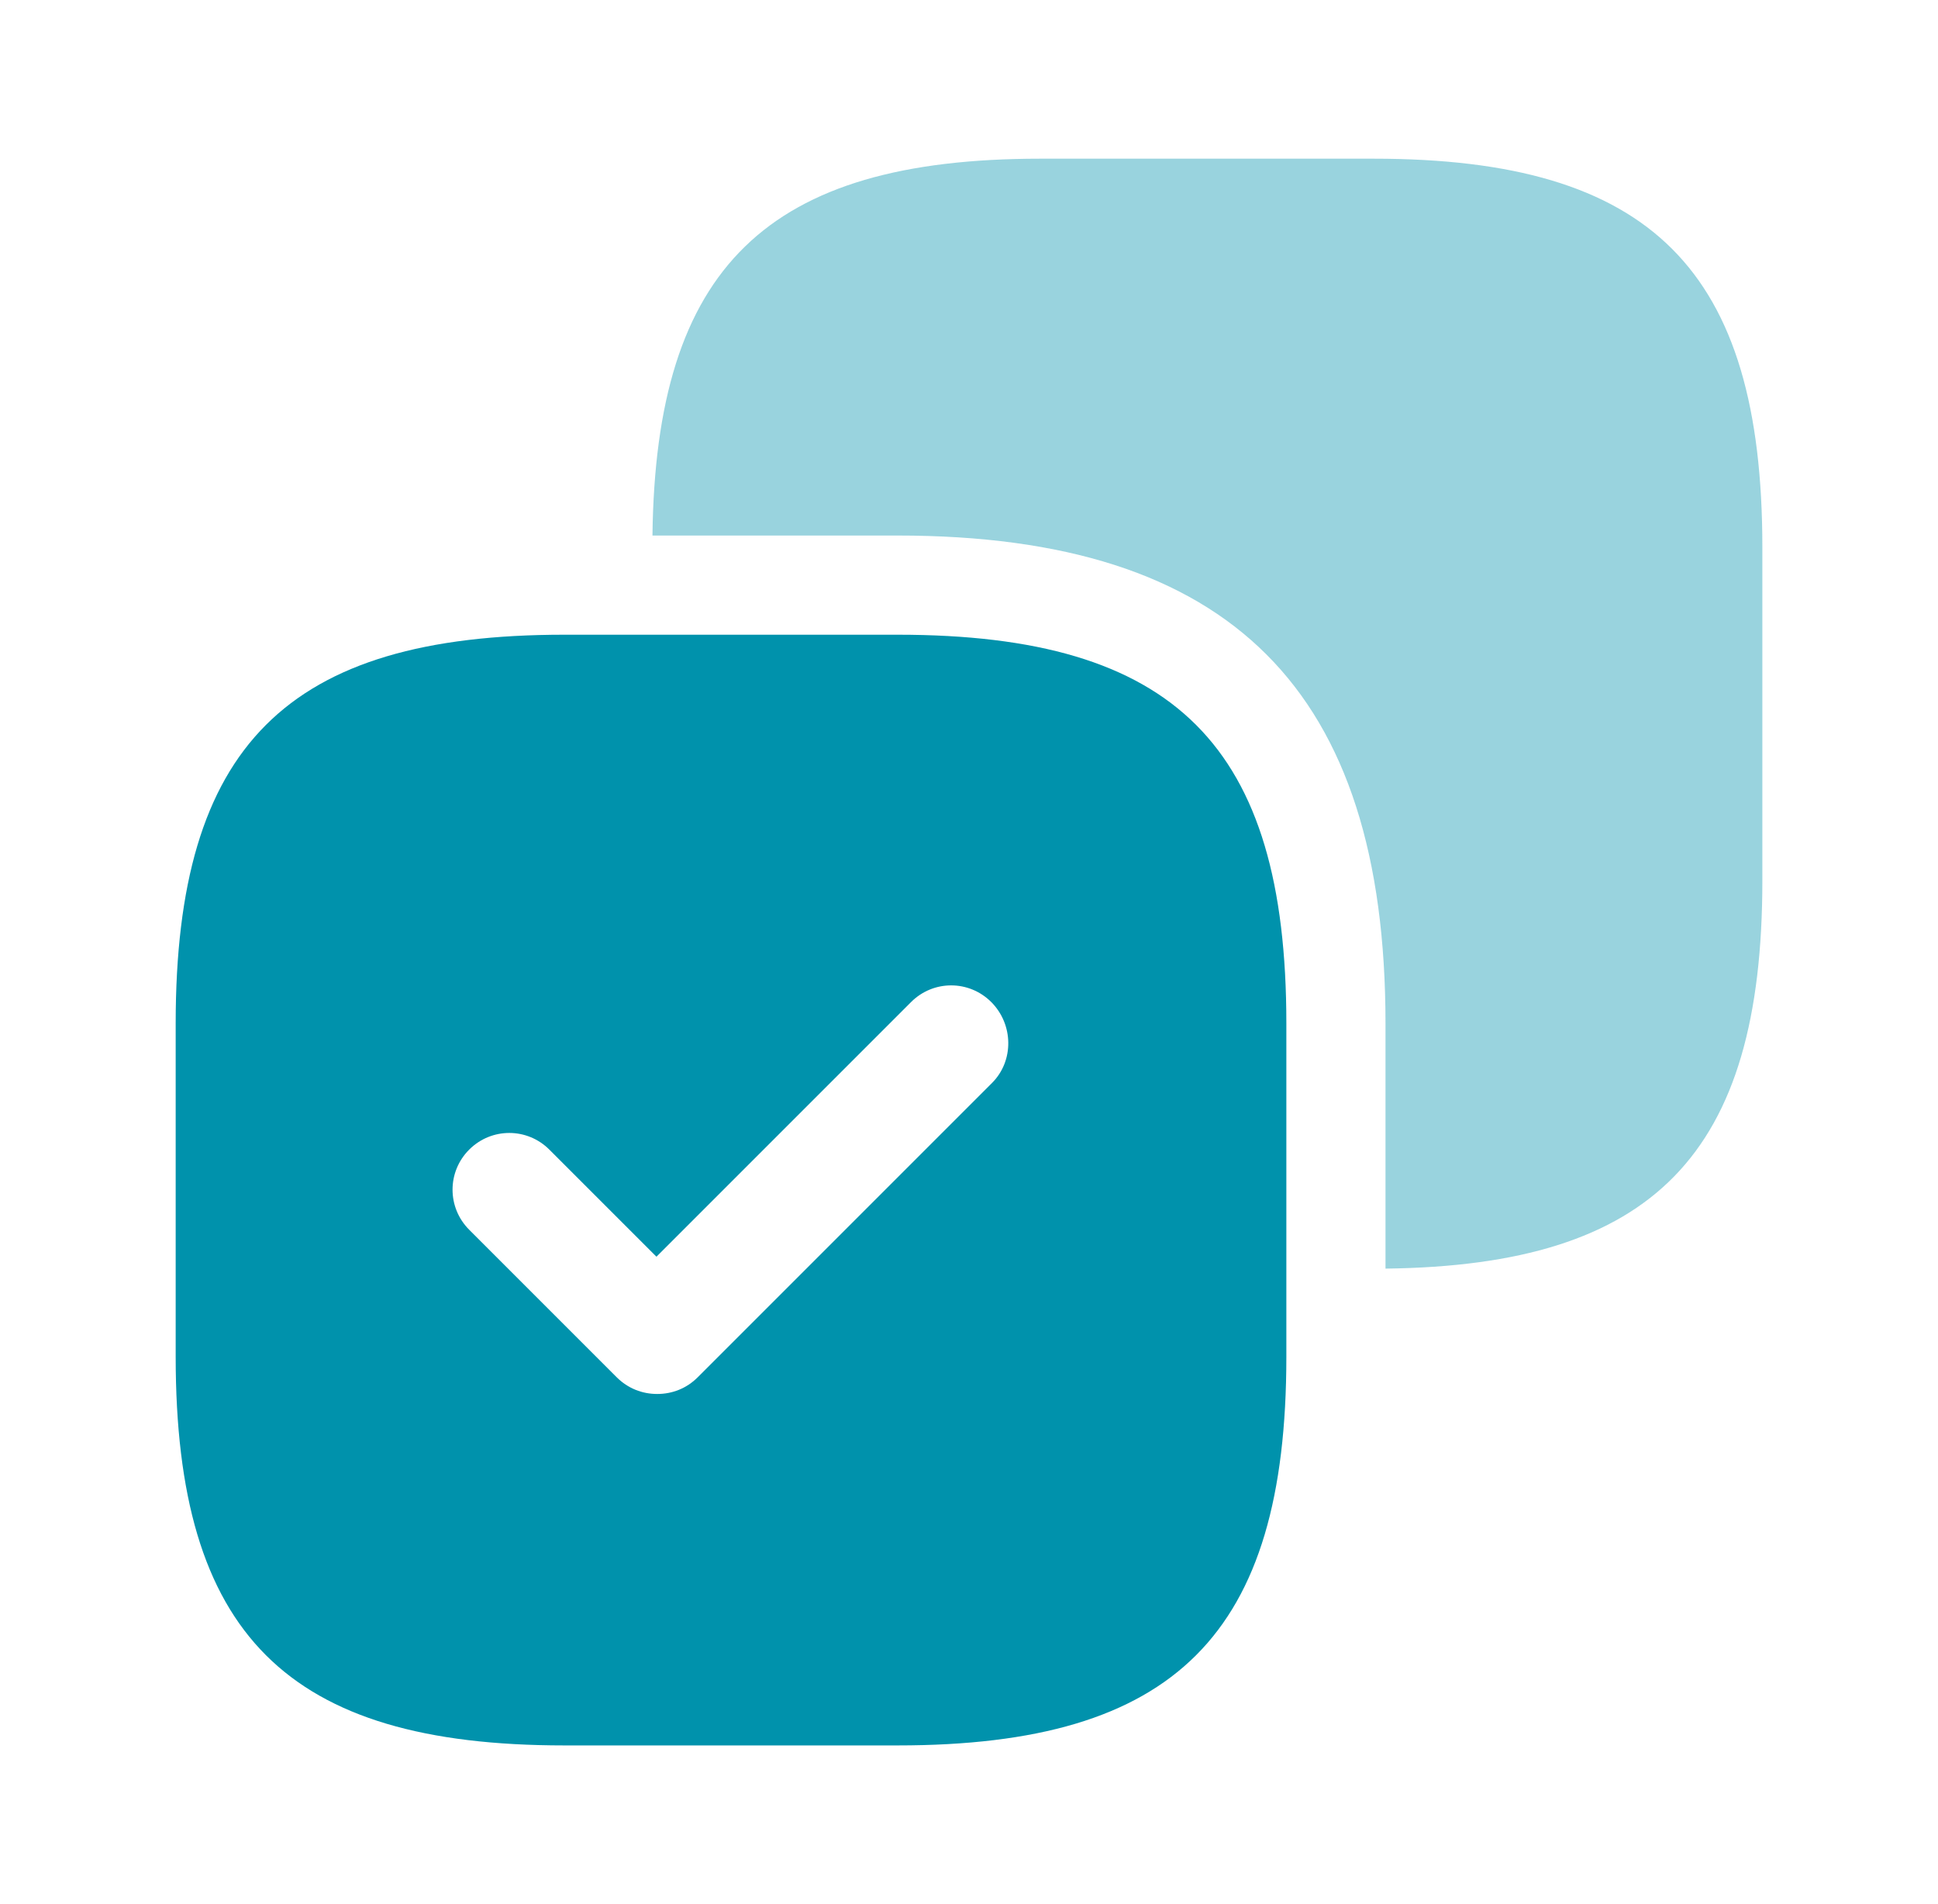
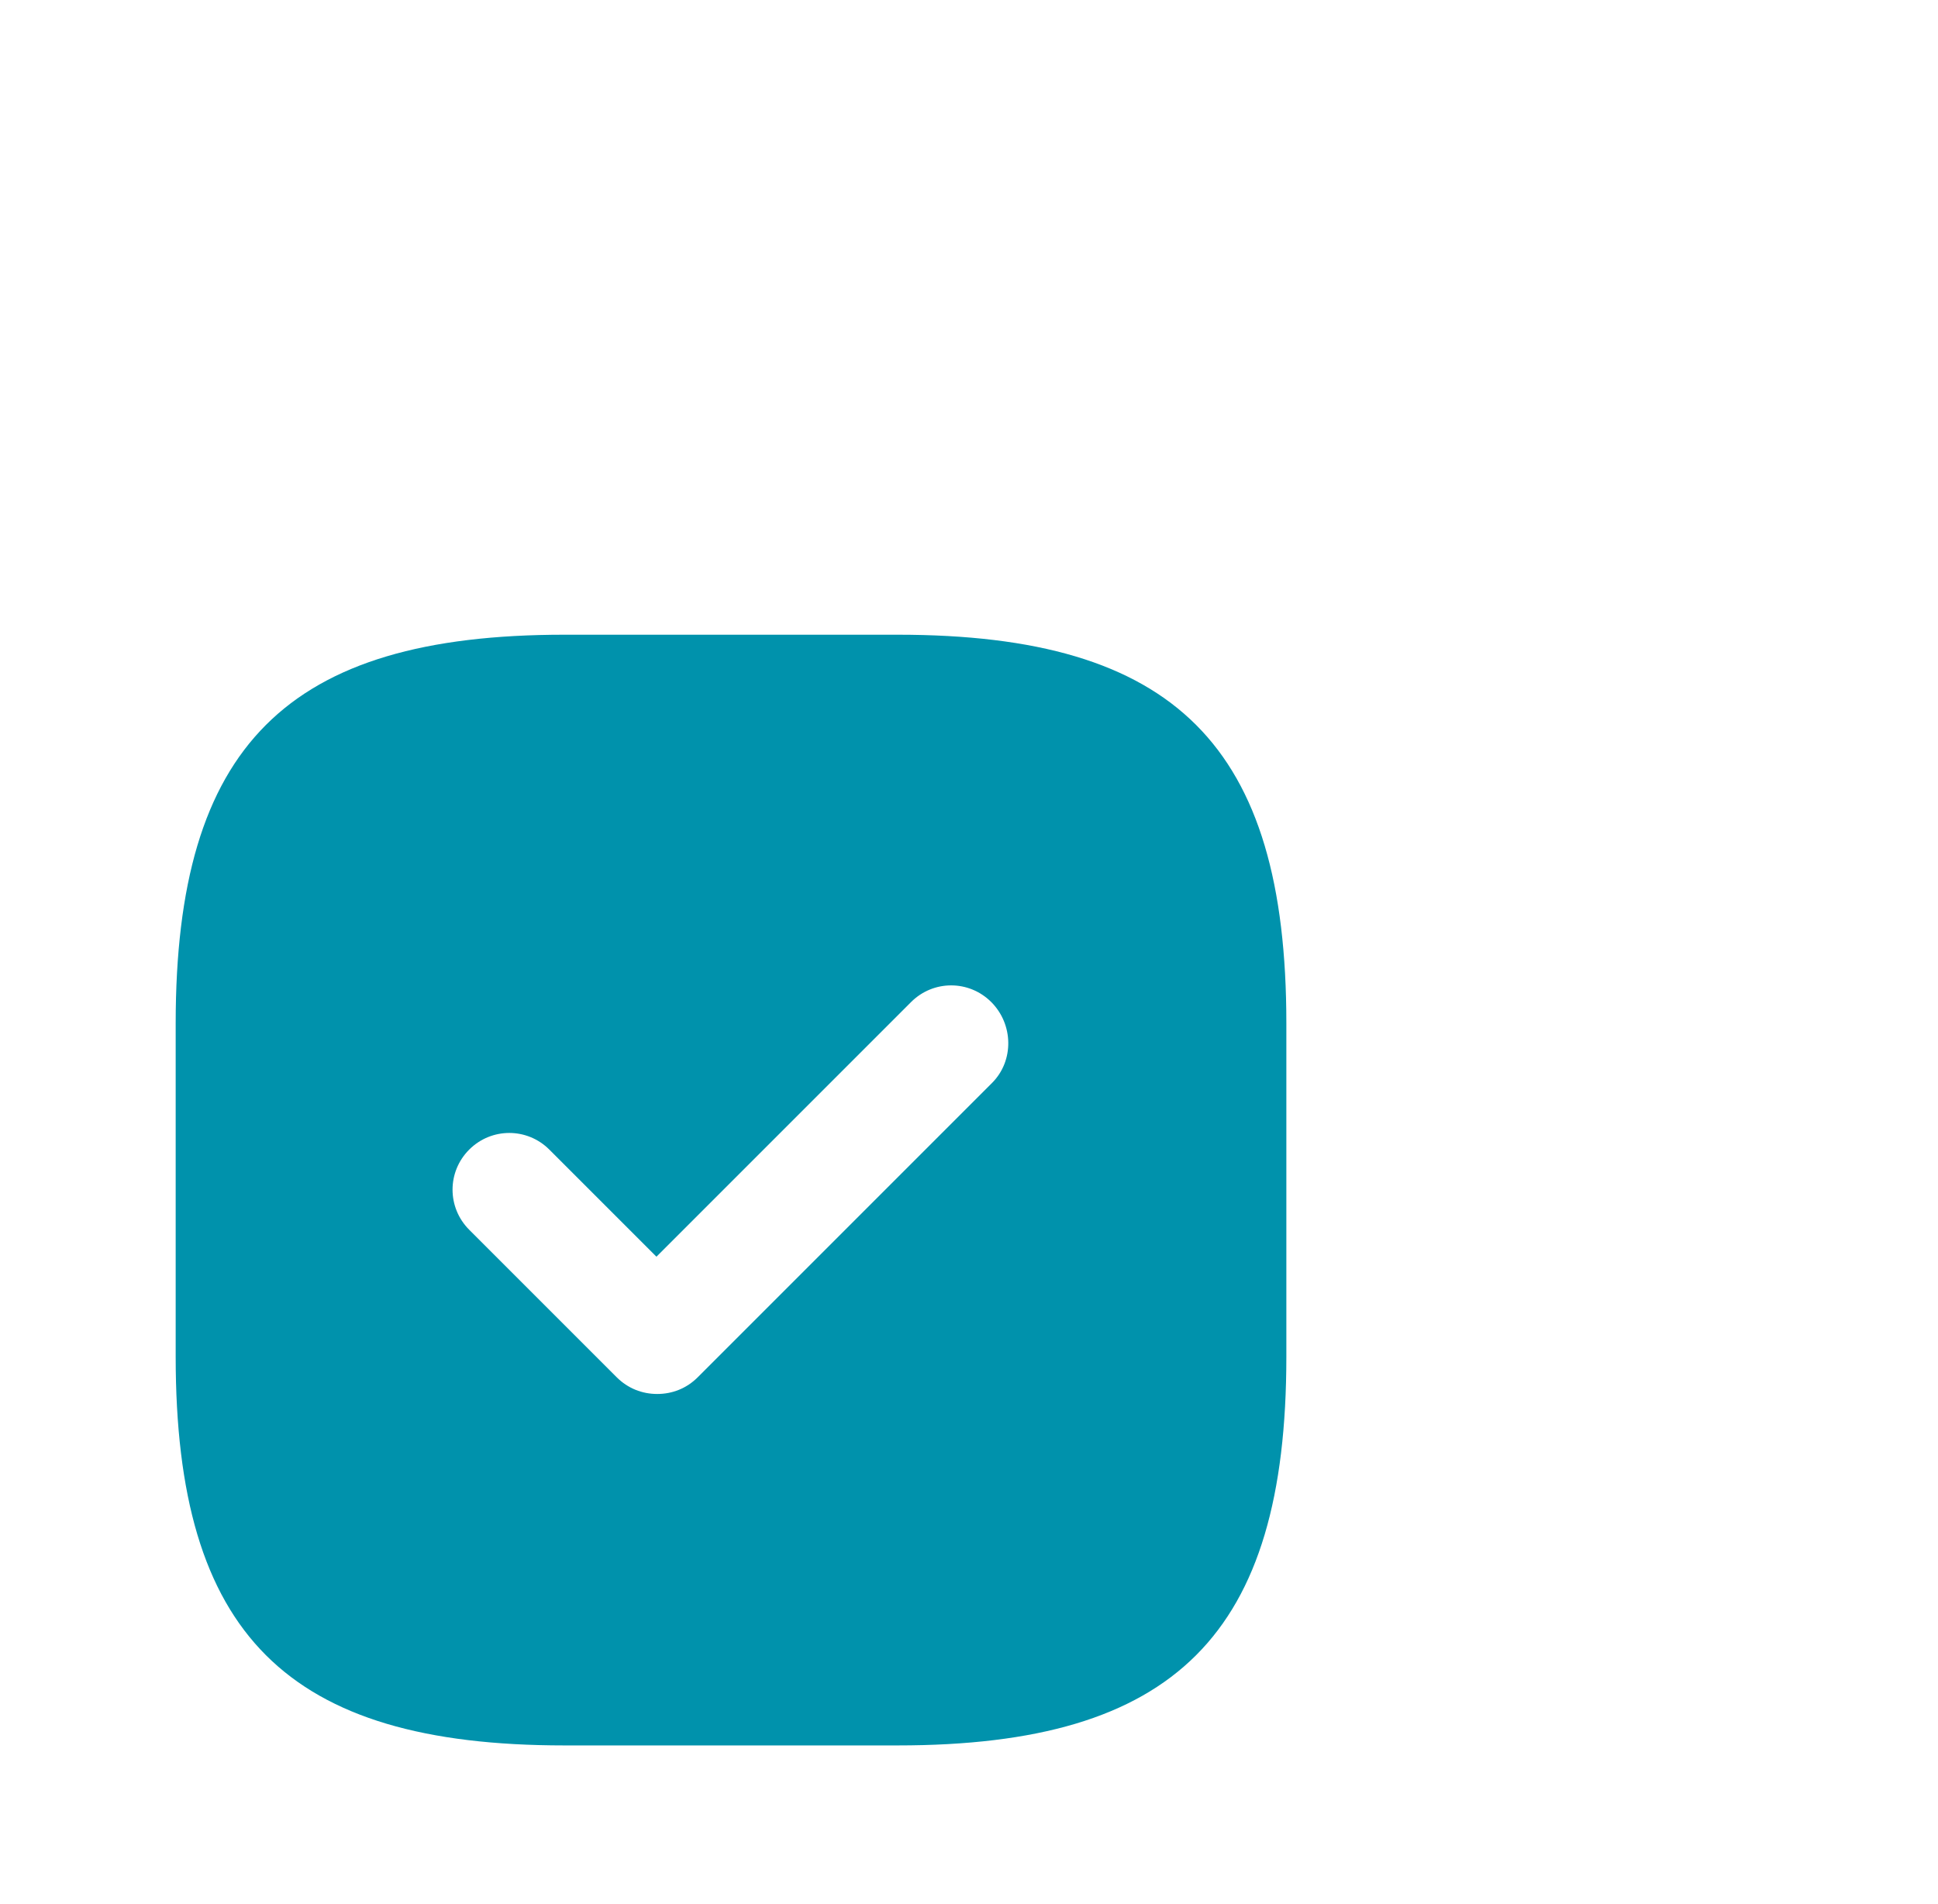
<svg xmlns="http://www.w3.org/2000/svg" width="57" height="56" viewBox="0 0 57 56" fill="none">
-   <path opacity="0.4" d="M40.4 4.667H30.6C22.55 4.667 19.284 7.863 19.19 15.75H26.4C36.2 15.75 40.75 20.3 40.75 30.1V37.31C48.637 37.217 51.834 33.95 51.834 25.9V16.1C51.834 7.933 48.567 4.667 40.4 4.667Z" fill="#0092AC" />
  <path d="M26.4 18.667H16.6C8.434 18.667 5.167 21.933 5.167 30.1V39.9C5.167 48.067 8.434 51.333 16.6 51.333H26.4C34.567 51.333 37.834 48.067 37.834 39.9V30.1C37.834 21.933 34.567 18.667 26.4 18.667ZM29.177 31.85L20.52 40.507C20.194 40.833 19.774 40.997 19.33 40.997C18.887 40.997 18.467 40.833 18.14 40.507L13.8 36.167C13.147 35.513 13.147 34.463 13.8 33.81C14.454 33.157 15.504 33.157 16.157 33.81L19.307 36.96L26.797 29.47C27.45 28.817 28.5 28.817 29.154 29.47C29.807 30.123 29.83 31.197 29.177 31.85Z" fill="#0092AC" />
</svg>